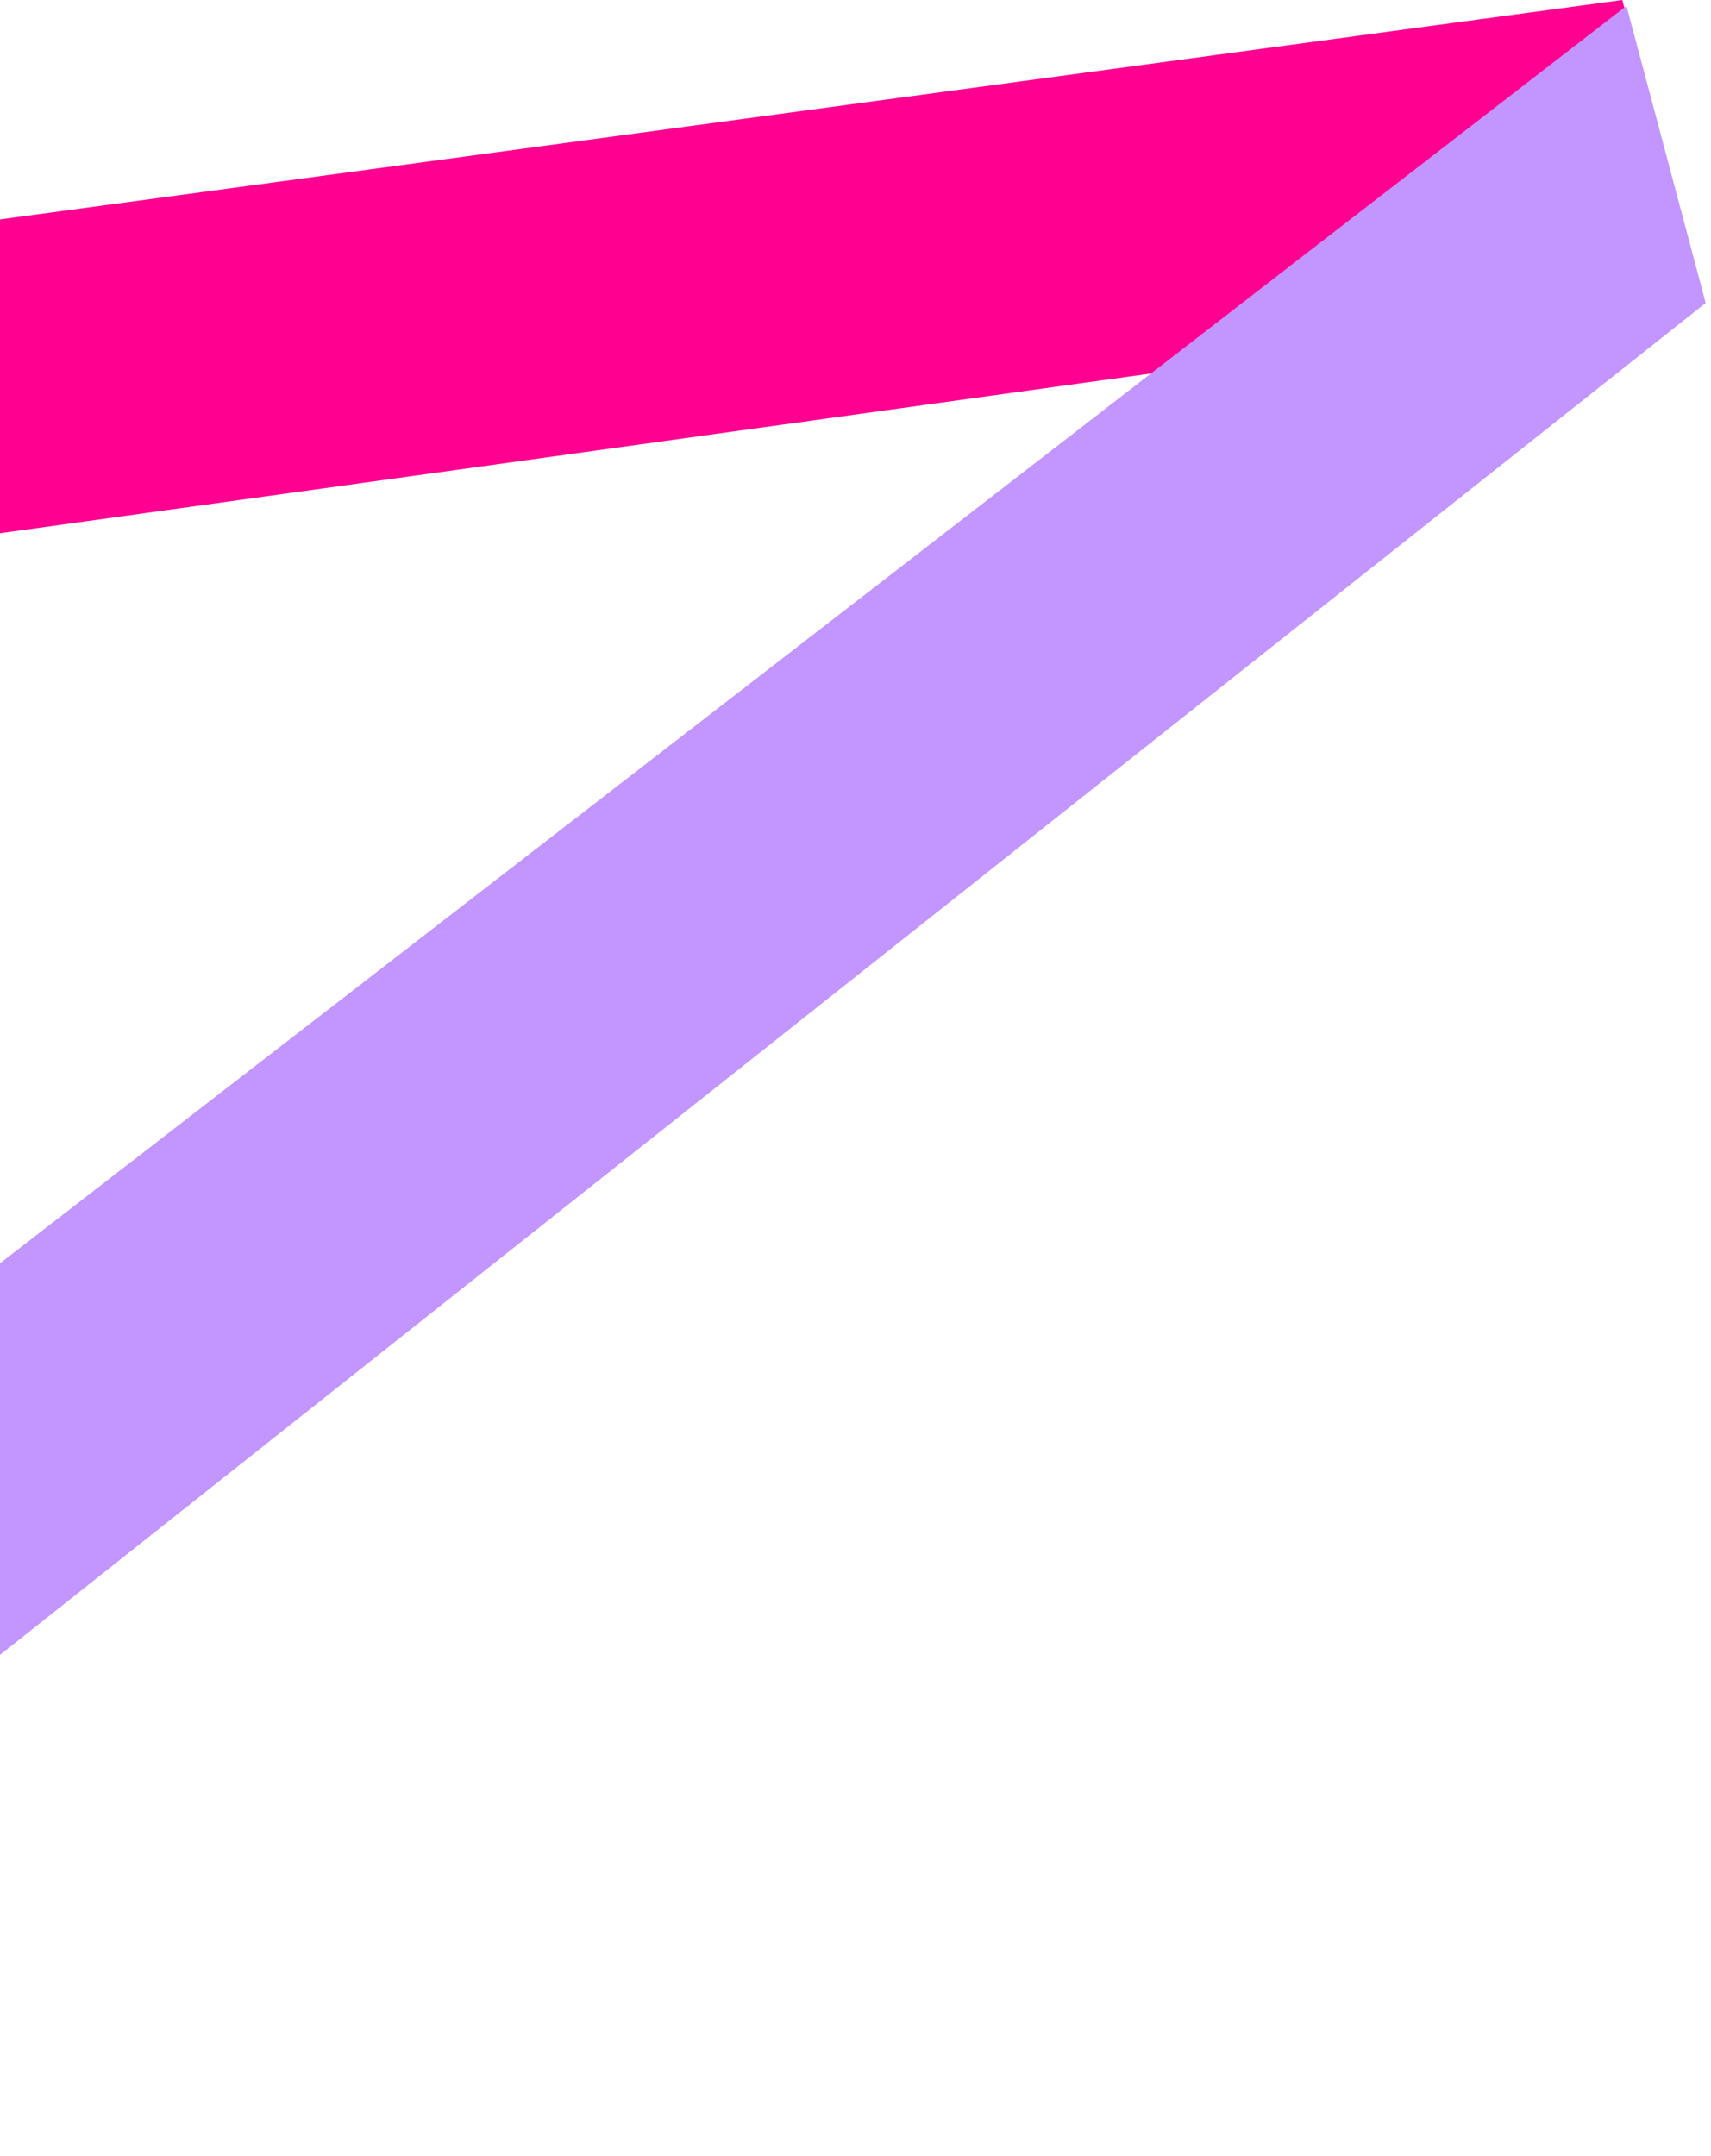
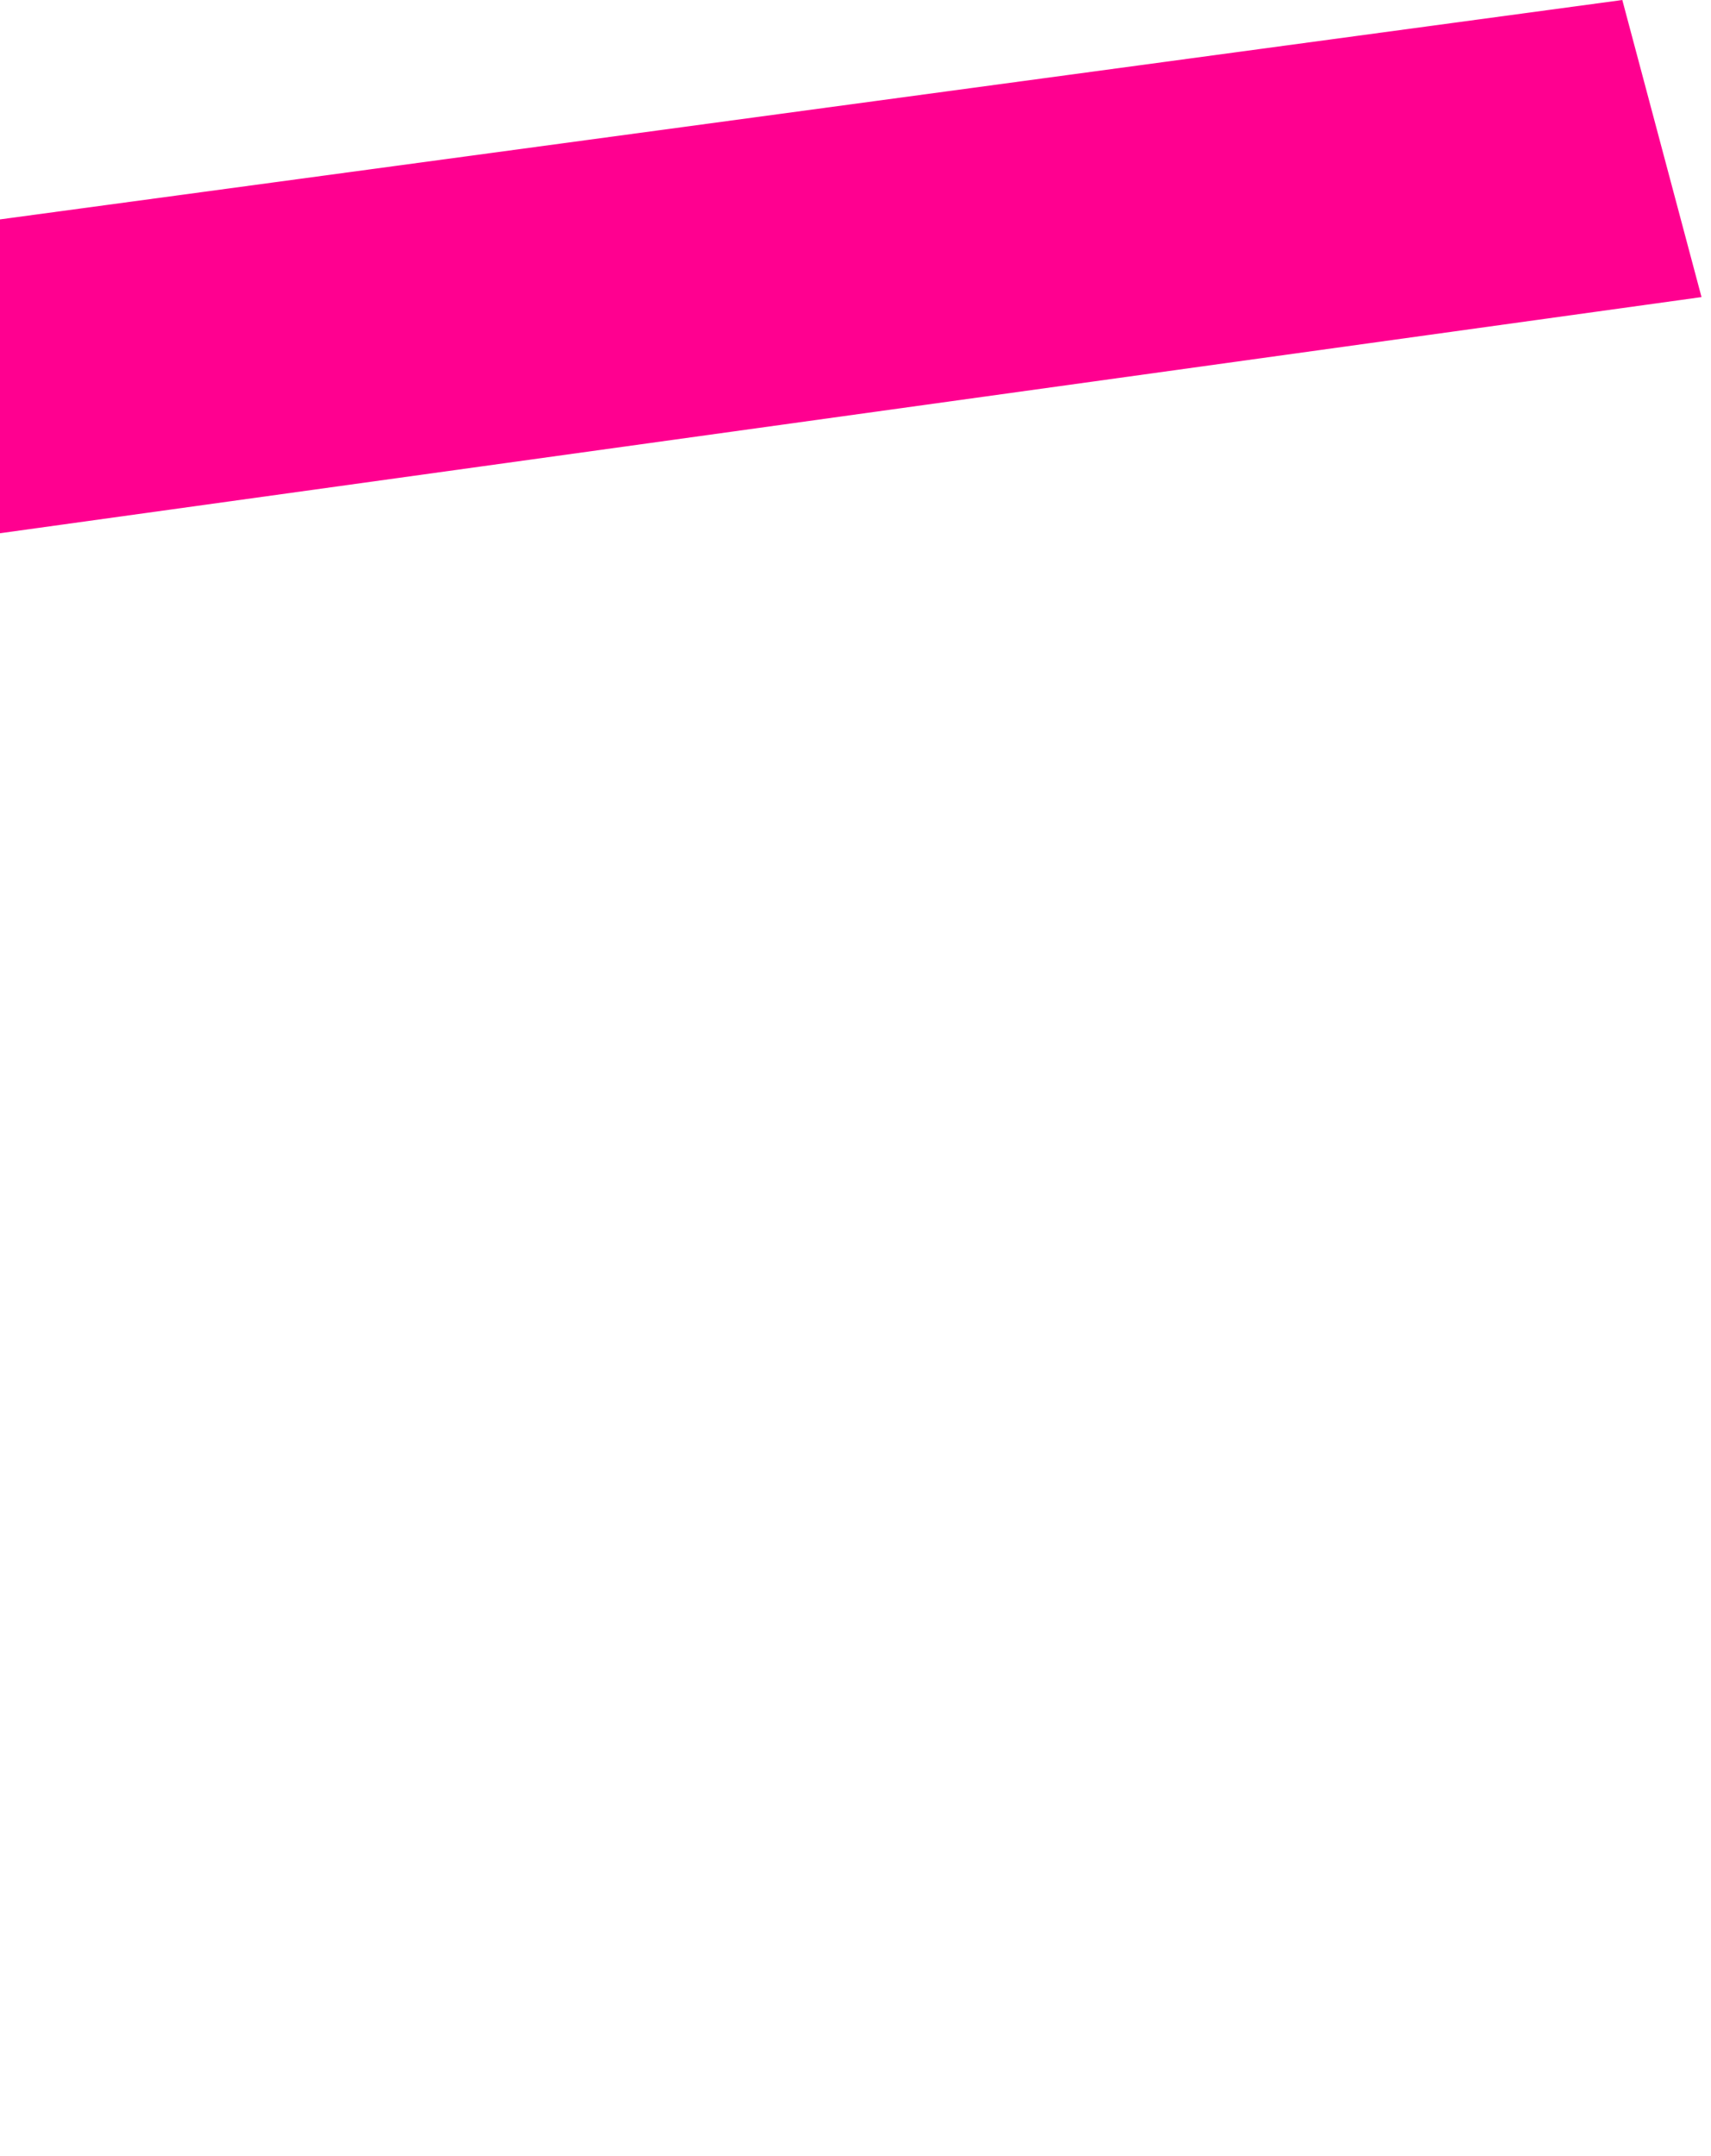
<svg xmlns="http://www.w3.org/2000/svg" width="254" height="320" viewBox="0 0 254 320" fill="none">
  <path d="M252.593 44.1L-277.234 117.628L-271.092 69.228L240.834 0L252.593 44.1Z" fill="#FF0090" />
-   <path d="M253.21 44.974L-93.017 319.369L-119.216 279.683L241.451 0.874L253.21 44.974Z" fill="#C295FF" />
</svg>